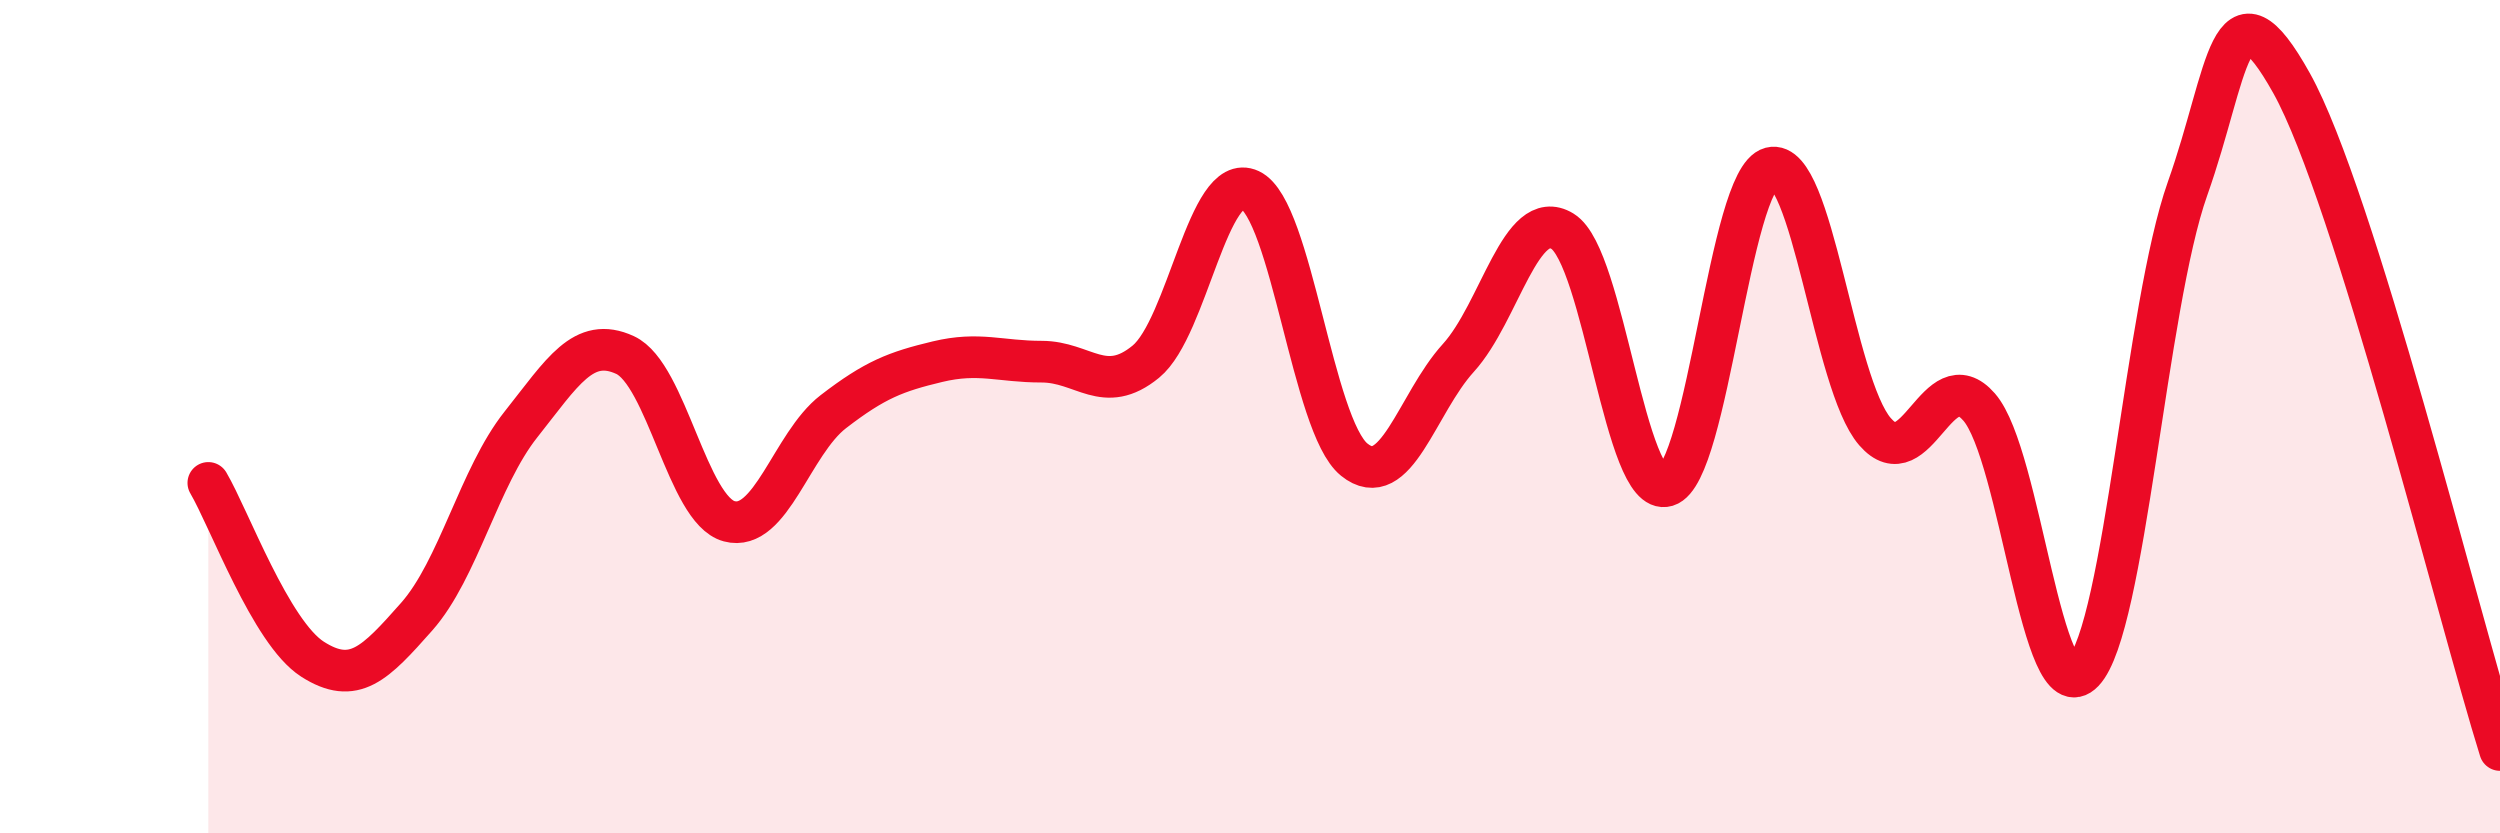
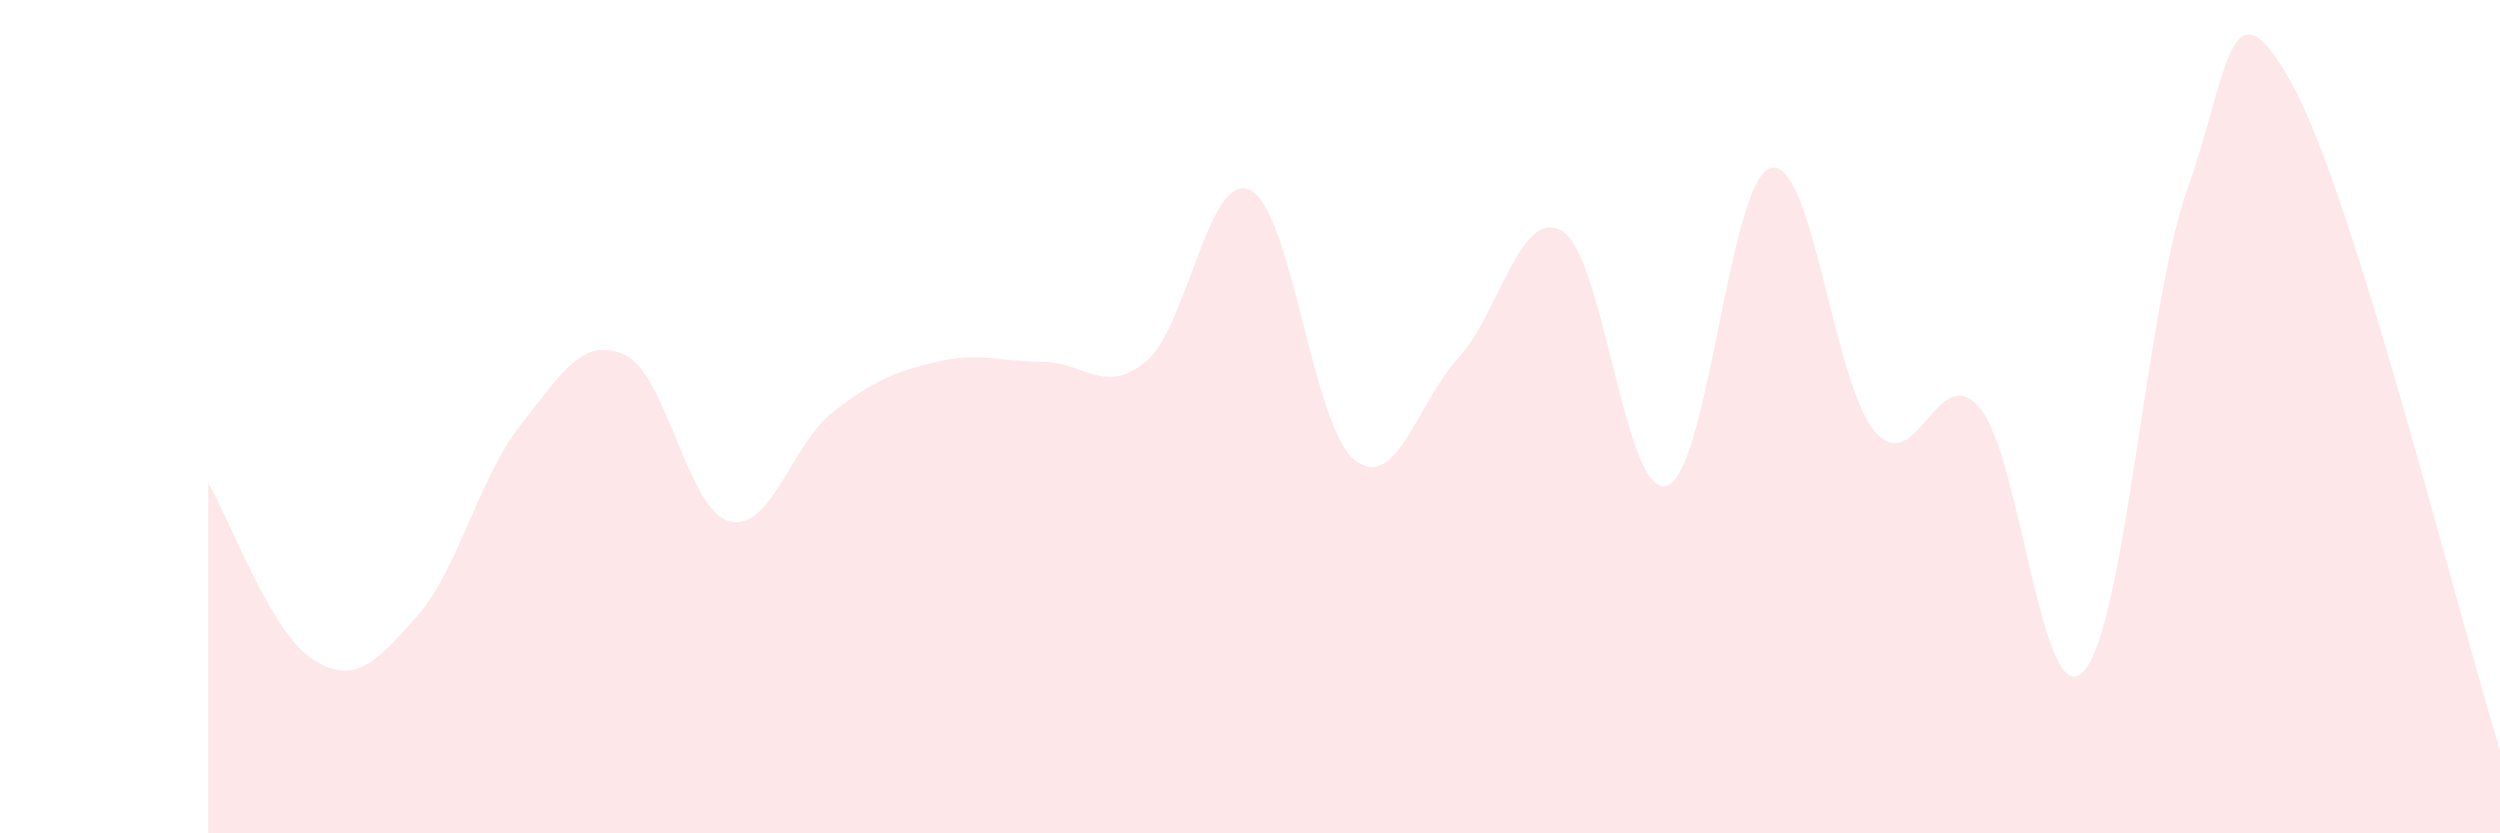
<svg xmlns="http://www.w3.org/2000/svg" width="60" height="20" viewBox="0 0 60 20">
  <path d="M 5,11.59 C 5.5,12.44 6.5,15.18 7.5,15.82 C 8.5,16.46 9,15.93 10,14.8 C 11,13.67 11.5,11.45 12.5,10.19 C 13.5,8.93 14,8.06 15,8.52 C 16,8.98 16.5,12.24 17.5,12.51 C 18.5,12.78 19,10.65 20,9.88 C 21,9.11 21.5,8.92 22.5,8.68 C 23.5,8.44 24,8.68 25,8.68 C 26,8.68 26.5,9.5 27.5,8.68 C 28.5,7.86 29,4.09 30,4.56 C 31,5.03 31.5,10.22 32.5,11.03 C 33.5,11.84 34,9.69 35,8.59 C 36,7.49 36.5,4.94 37.5,5.55 C 38.5,6.16 39,11.96 40,11.66 C 41,11.36 41.5,4.29 42.5,4.03 C 43.5,3.77 44,9.21 45,10.36 C 46,11.51 46.5,8.62 47.5,9.77 C 48.5,10.92 49,17.17 50,16.12 C 51,15.07 51.5,7.35 52.5,4.53 C 53.5,1.71 53.5,-0.69 55,2 C 56.5,4.69 59,14.8 60,18L60 20L5 20Z" fill="#EB0A25" opacity="0.1" stroke-linecap="round" stroke-linejoin="round" />
-   <path d="M 5,11.59 C 5.5,12.44 6.5,15.18 7.5,15.82 C 8.5,16.46 9,15.93 10,14.8 C 11,13.67 11.5,11.45 12.5,10.19 C 13.5,8.93 14,8.06 15,8.52 C 16,8.98 16.5,12.24 17.5,12.51 C 18.5,12.78 19,10.65 20,9.88 C 21,9.11 21.5,8.92 22.5,8.68 C 23.5,8.44 24,8.68 25,8.68 C 26,8.68 26.5,9.5 27.5,8.68 C 28.5,7.86 29,4.09 30,4.56 C 31,5.03 31.5,10.22 32.5,11.03 C 33.5,11.84 34,9.69 35,8.59 C 36,7.49 36.5,4.94 37.5,5.55 C 38.5,6.16 39,11.96 40,11.66 C 41,11.36 41.5,4.29 42.5,4.03 C 43.5,3.77 44,9.21 45,10.36 C 46,11.51 46.5,8.62 47.5,9.77 C 48.5,10.92 49,17.17 50,16.12 C 51,15.07 51.5,7.35 52.5,4.53 C 53.5,1.71 53.5,-0.69 55,2 C 56.5,4.69 59,14.8 60,18" stroke="#EB0A25" stroke-width="1" fill="none" stroke-linecap="round" stroke-linejoin="round" />
</svg>